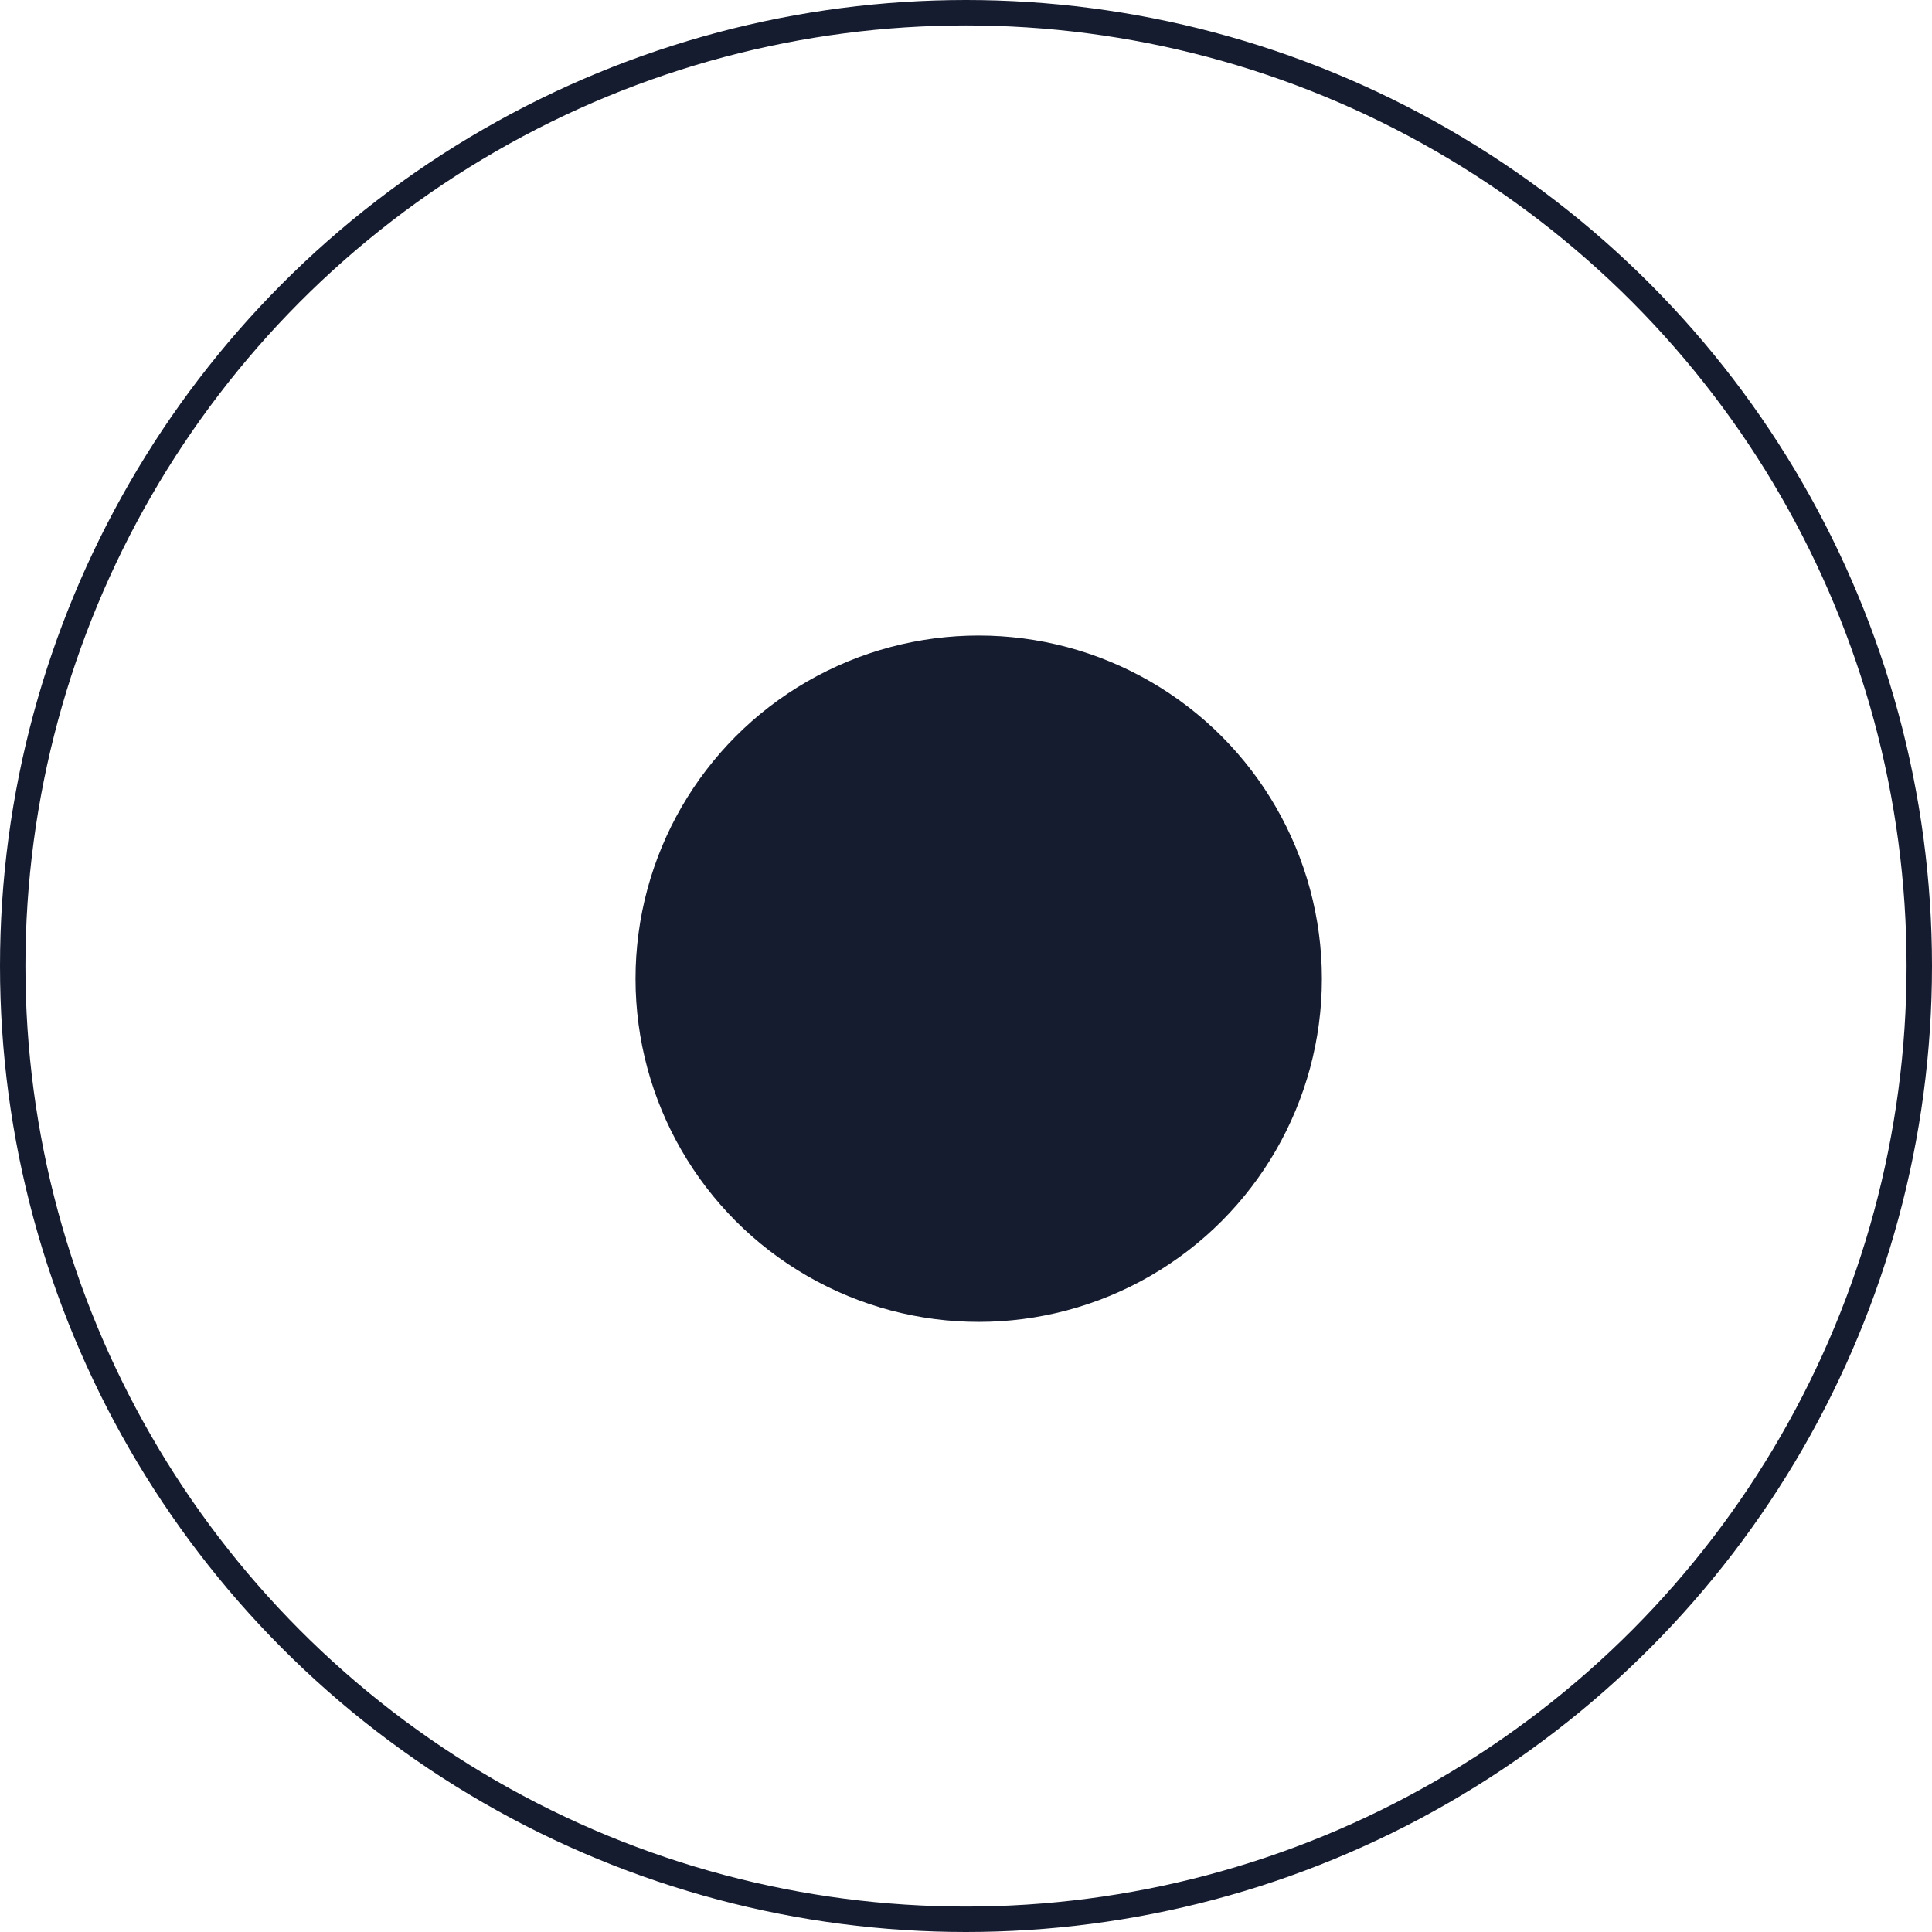
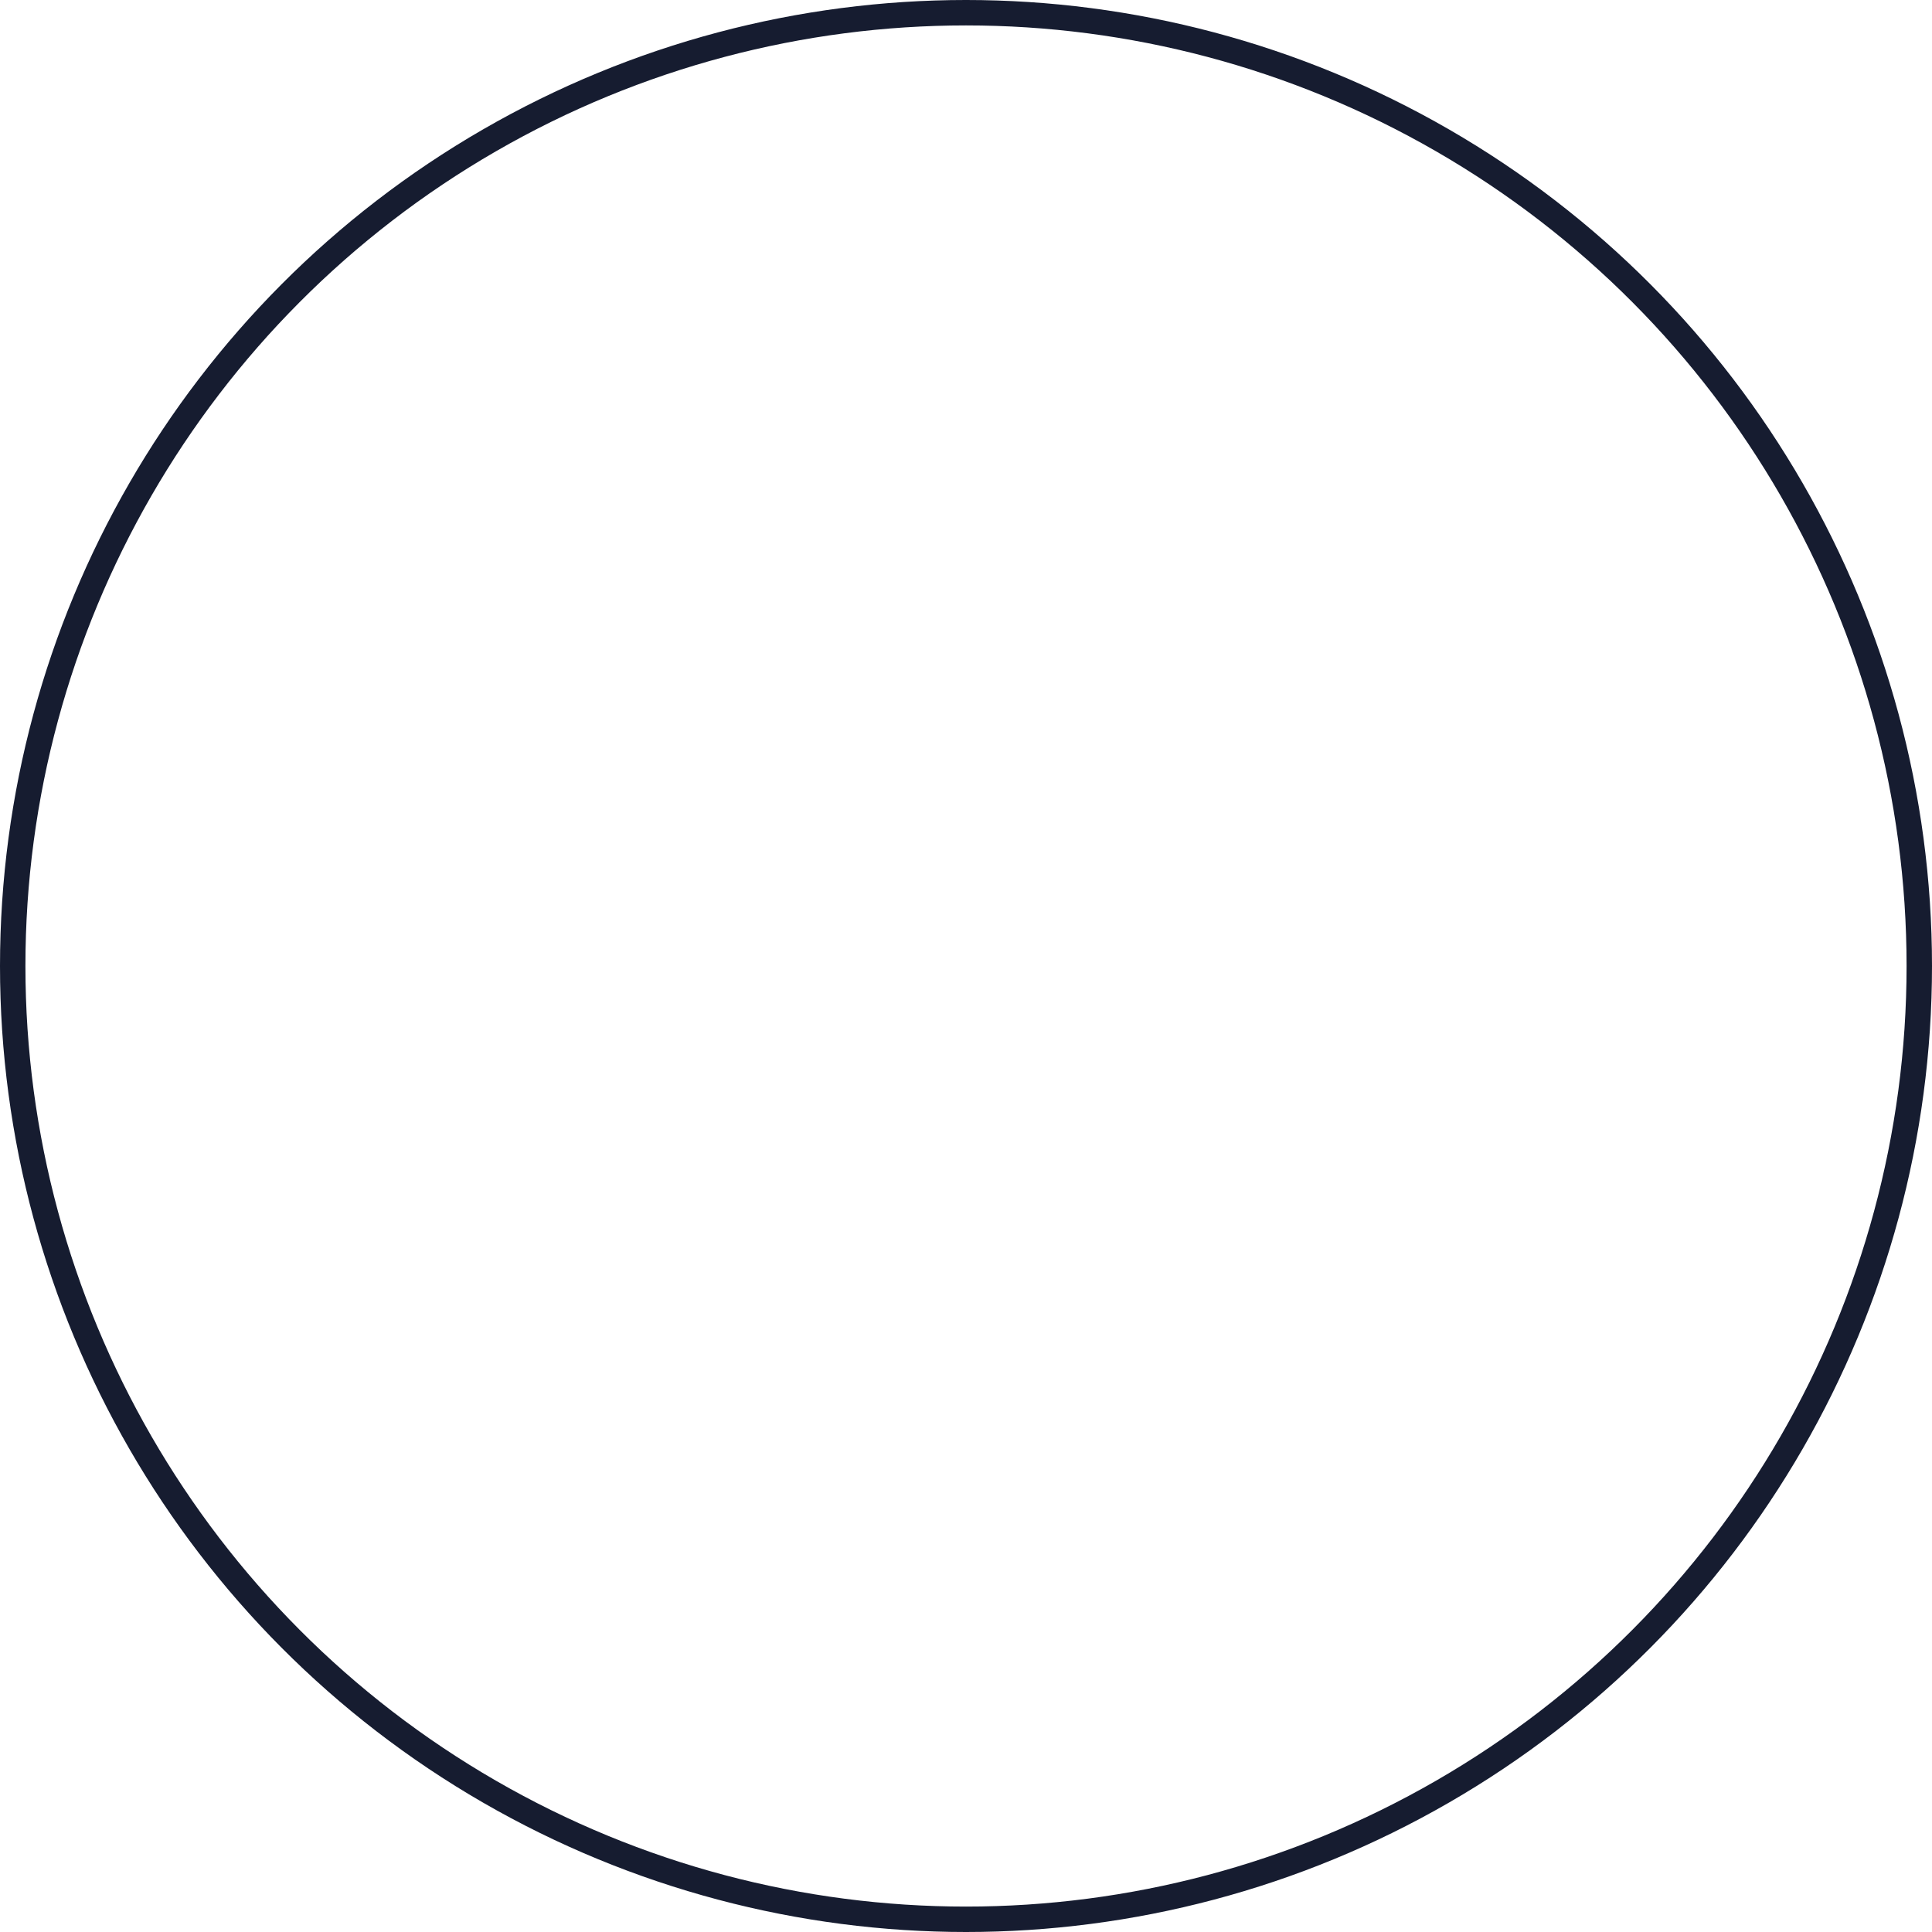
<svg xmlns="http://www.w3.org/2000/svg" width="76" height="76" viewBox="0 0 76 76">
  <g id="Gruppe_1584" data-name="Gruppe 1584" transform="translate(-252 -19165)">
    <g id="Ellipse_60" data-name="Ellipse 60" transform="translate(252 19165)" fill="none" stroke="#161c30" stroke-width="1">
-       <circle cx="38" cy="38" r="38" stroke="none" />
      <circle cx="38" cy="38" r="37.5" fill="none" />
    </g>
-     <circle id="Ellipse_65" data-name="Ellipse 65" cx="13.5" cy="13.5" r="13.5" transform="translate(277 19190)" fill="#161c30" />
  </g>
</svg>